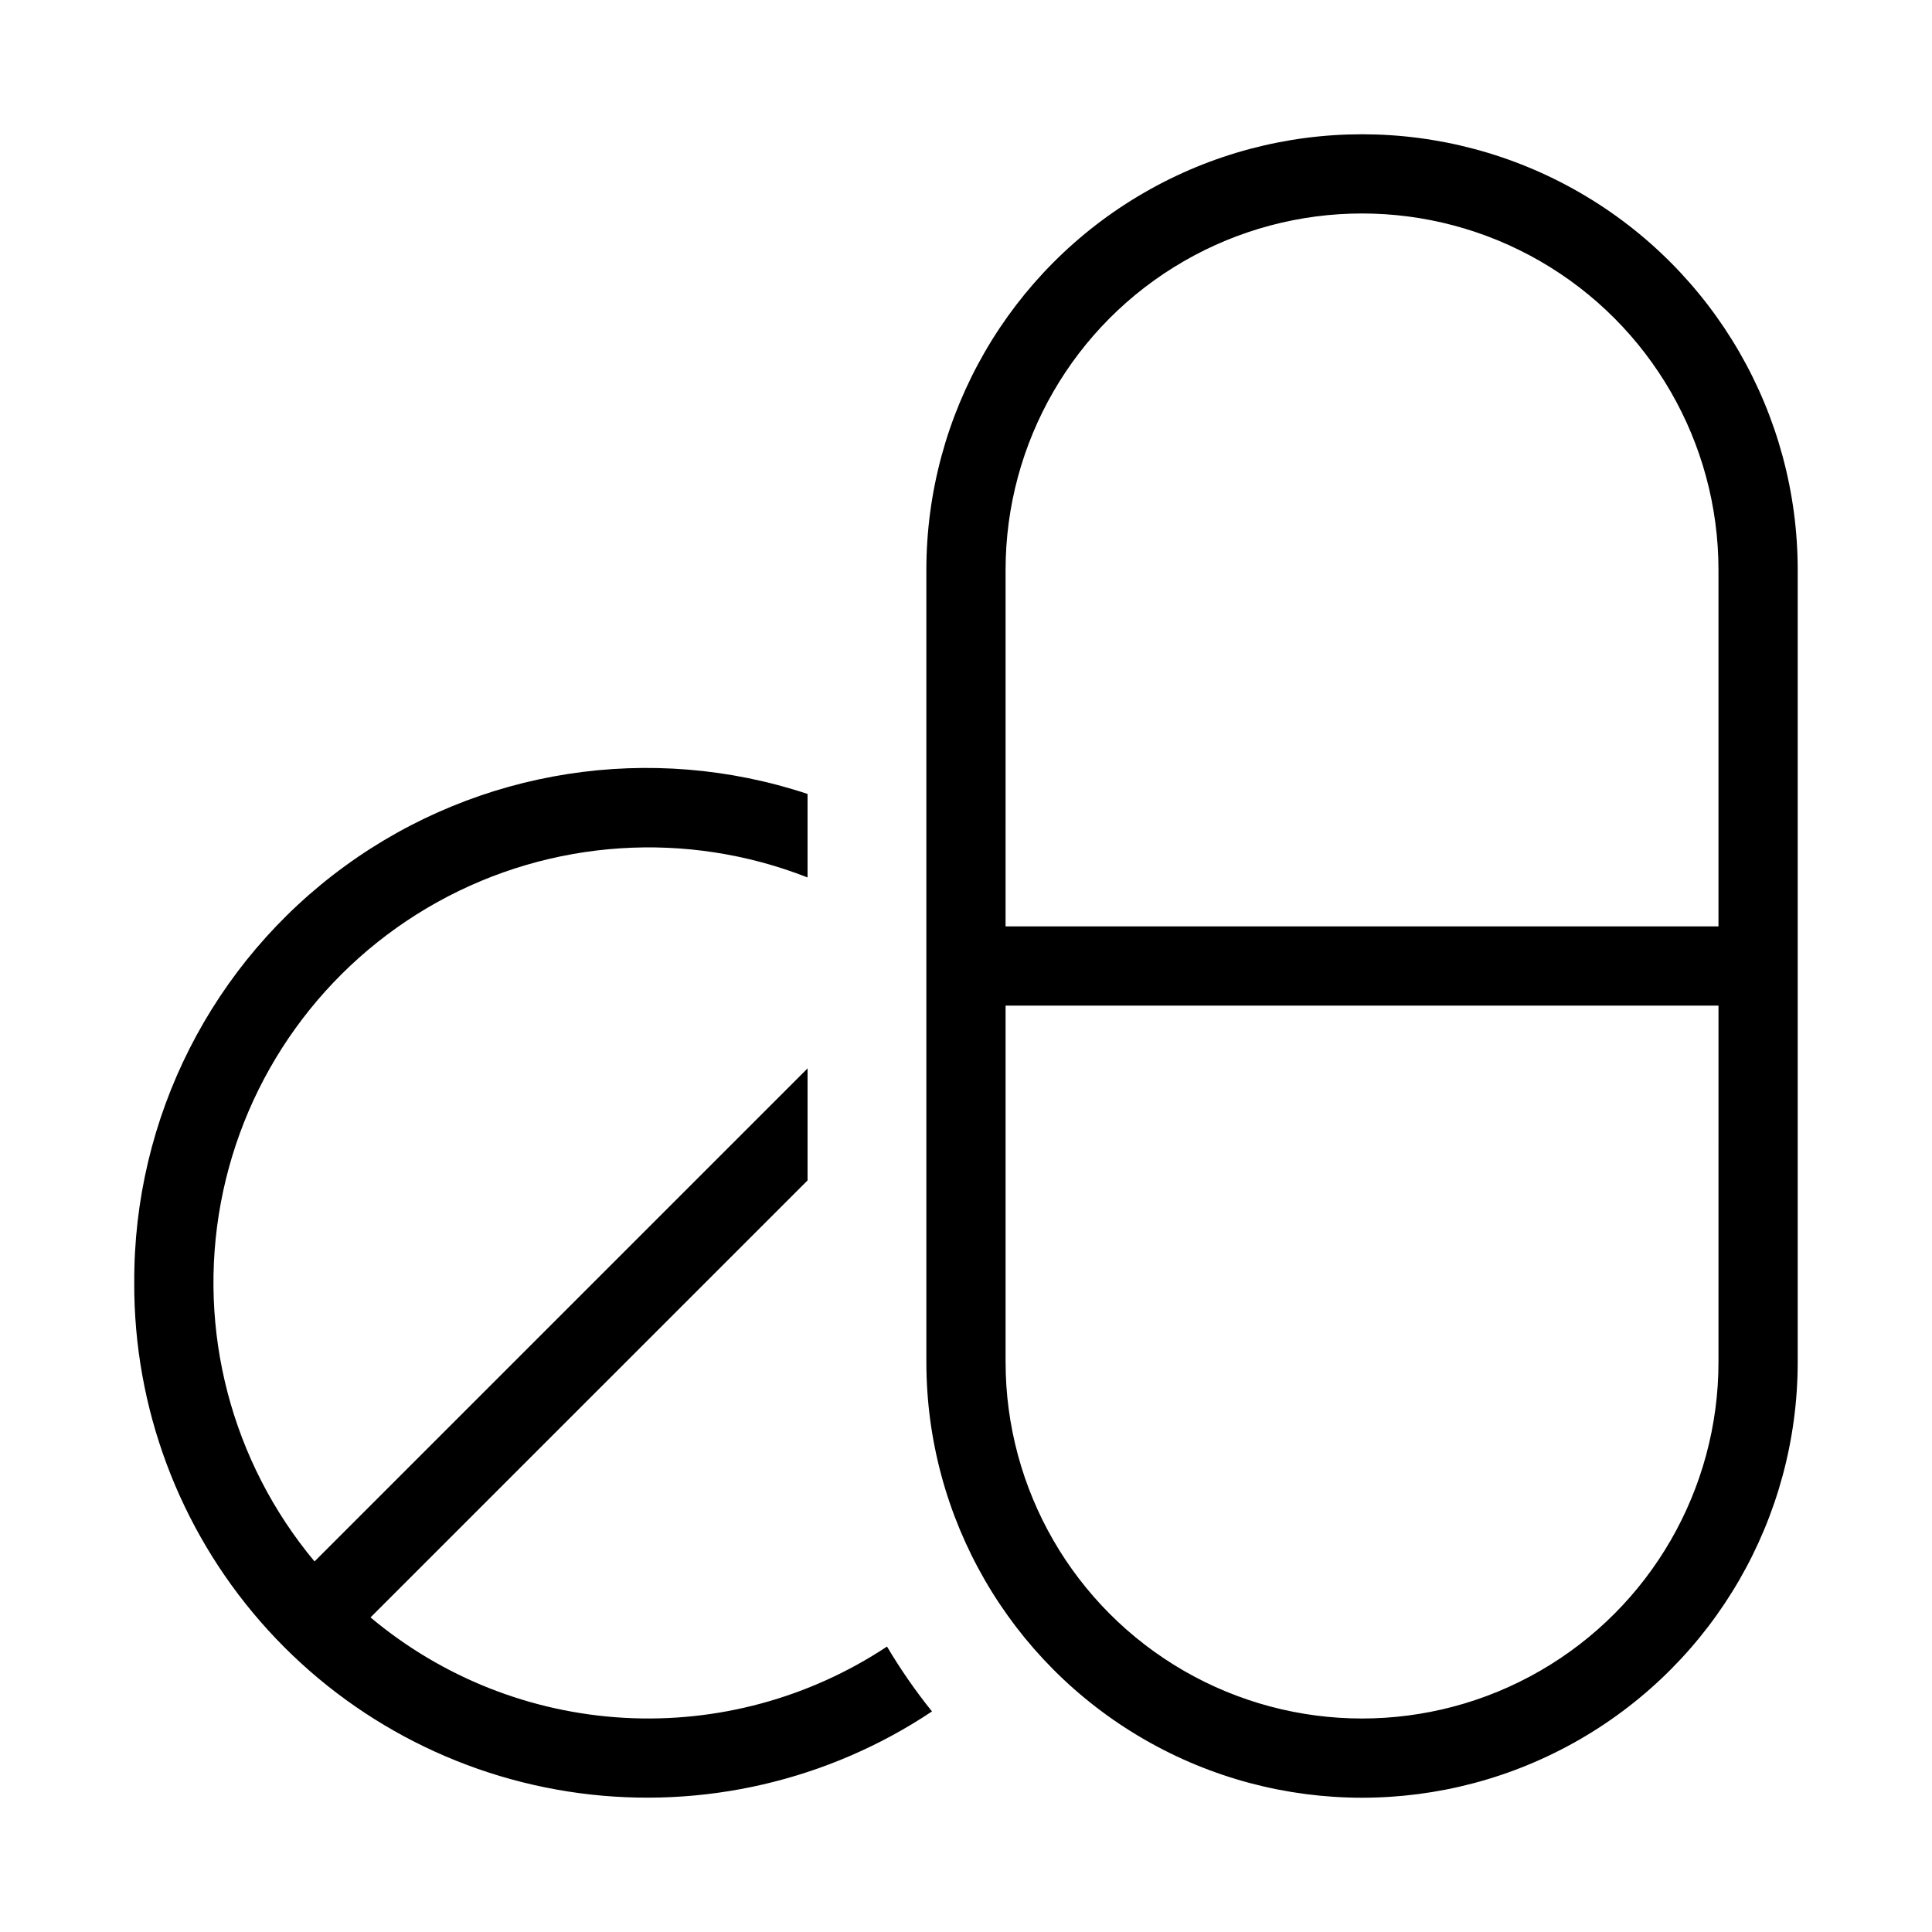
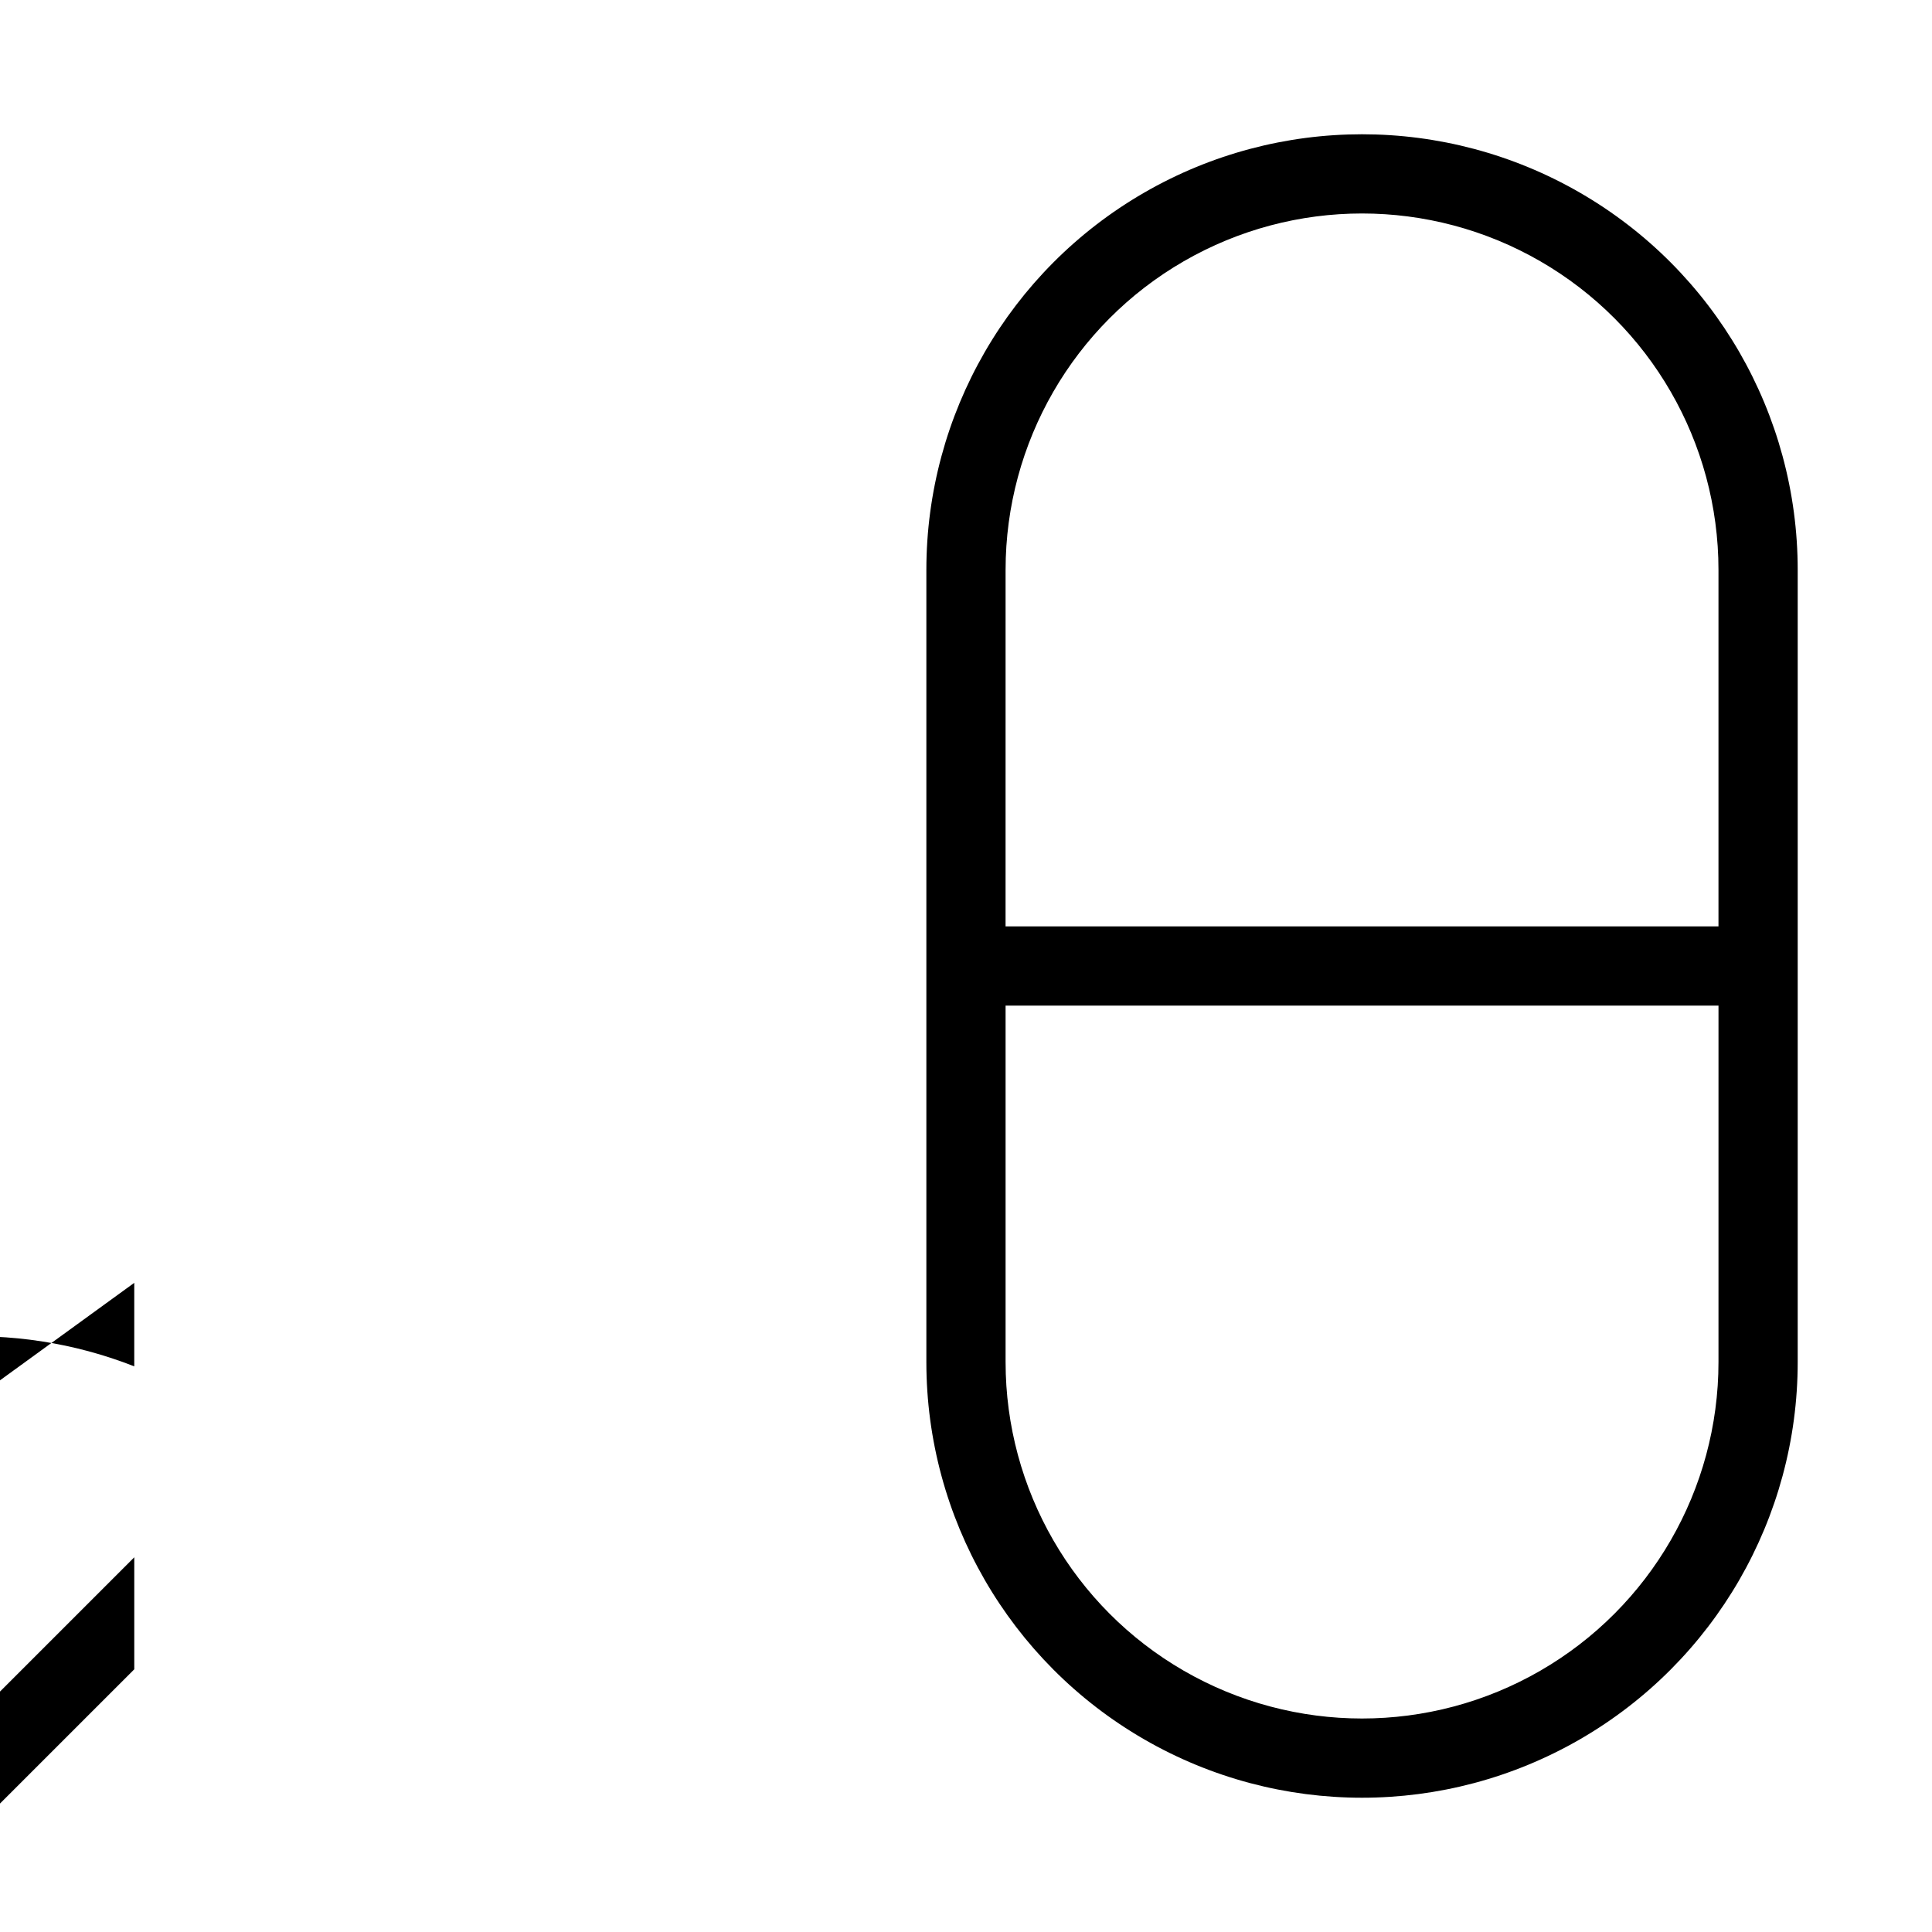
<svg xmlns="http://www.w3.org/2000/svg" fill="#000000" width="800px" height="800px" version="1.1" viewBox="144 144 512 512">
-   <path d="m620.41 504.96v-209.92c0-41.25-22.004-79.363-57.727-99.988s-79.734-20.625-115.46 0c-35.723 20.625-57.727 58.738-57.727 99.988v209.92c0 41.25 22.004 79.367 57.727 99.988 35.723 20.625 79.734 20.625 115.46 0 35.723-20.621 57.727-58.738 57.727-99.988zm-209.92-209.92c0-33.75 18.004-64.934 47.23-81.809 29.227-16.875 65.238-16.875 94.465 0 29.227 16.875 47.23 48.059 47.23 81.809v94.465h-188.93zm0 209.92v-94.465h188.93l-0.004 94.461c0 33.75-18.004 64.938-47.23 81.809-29.227 16.875-65.238 16.875-94.465 0-29.227-16.871-47.23-48.059-47.23-81.809zm-230.91-20.992v-0.004c-0.23-43.715 20.605-84.867 55.98-110.55 35.375-25.688 80.953-32.762 122.45-19.012v22.129c-32.016-12.559-67.961-10.172-98.035 6.5-30.074 16.676-51.141 45.902-57.449 79.703-6.309 33.805 2.793 68.66 24.828 95.062l130.66-130.66v29.684l-115.82 115.81c18.93 15.883 42.484 25.215 67.152 26.605 24.668 1.395 49.125-5.231 69.719-18.879 3.562 6.004 7.547 11.75 11.922 17.191-27.477 18.328-60.684 26.027-93.422 21.66-32.738-4.367-62.77-20.504-84.48-45.391-21.711-24.887-33.625-56.828-33.508-89.859z" />
+   <path d="m620.41 504.96v-209.92c0-41.25-22.004-79.363-57.727-99.988s-79.734-20.625-115.46 0c-35.723 20.625-57.727 58.738-57.727 99.988v209.92c0 41.25 22.004 79.367 57.727 99.988 35.723 20.625 79.734 20.625 115.46 0 35.723-20.621 57.727-58.738 57.727-99.988zm-209.92-209.92c0-33.75 18.004-64.934 47.23-81.809 29.227-16.875 65.238-16.875 94.465 0 29.227 16.875 47.23 48.059 47.23 81.809v94.465h-188.93zm0 209.92v-94.465h188.93l-0.004 94.461c0 33.75-18.004 64.938-47.23 81.809-29.227 16.875-65.238 16.875-94.465 0-29.227-16.871-47.23-48.059-47.23-81.809zm-230.91-20.992v-0.004v22.129c-32.016-12.559-67.961-10.172-98.035 6.5-30.074 16.676-51.141 45.902-57.449 79.703-6.309 33.805 2.793 68.66 24.828 95.062l130.66-130.66v29.684l-115.82 115.81c18.93 15.883 42.484 25.215 67.152 26.605 24.668 1.395 49.125-5.231 69.719-18.879 3.562 6.004 7.547 11.75 11.922 17.191-27.477 18.328-60.684 26.027-93.422 21.66-32.738-4.367-62.77-20.504-84.48-45.391-21.711-24.887-33.625-56.828-33.508-89.859z" />
</svg>